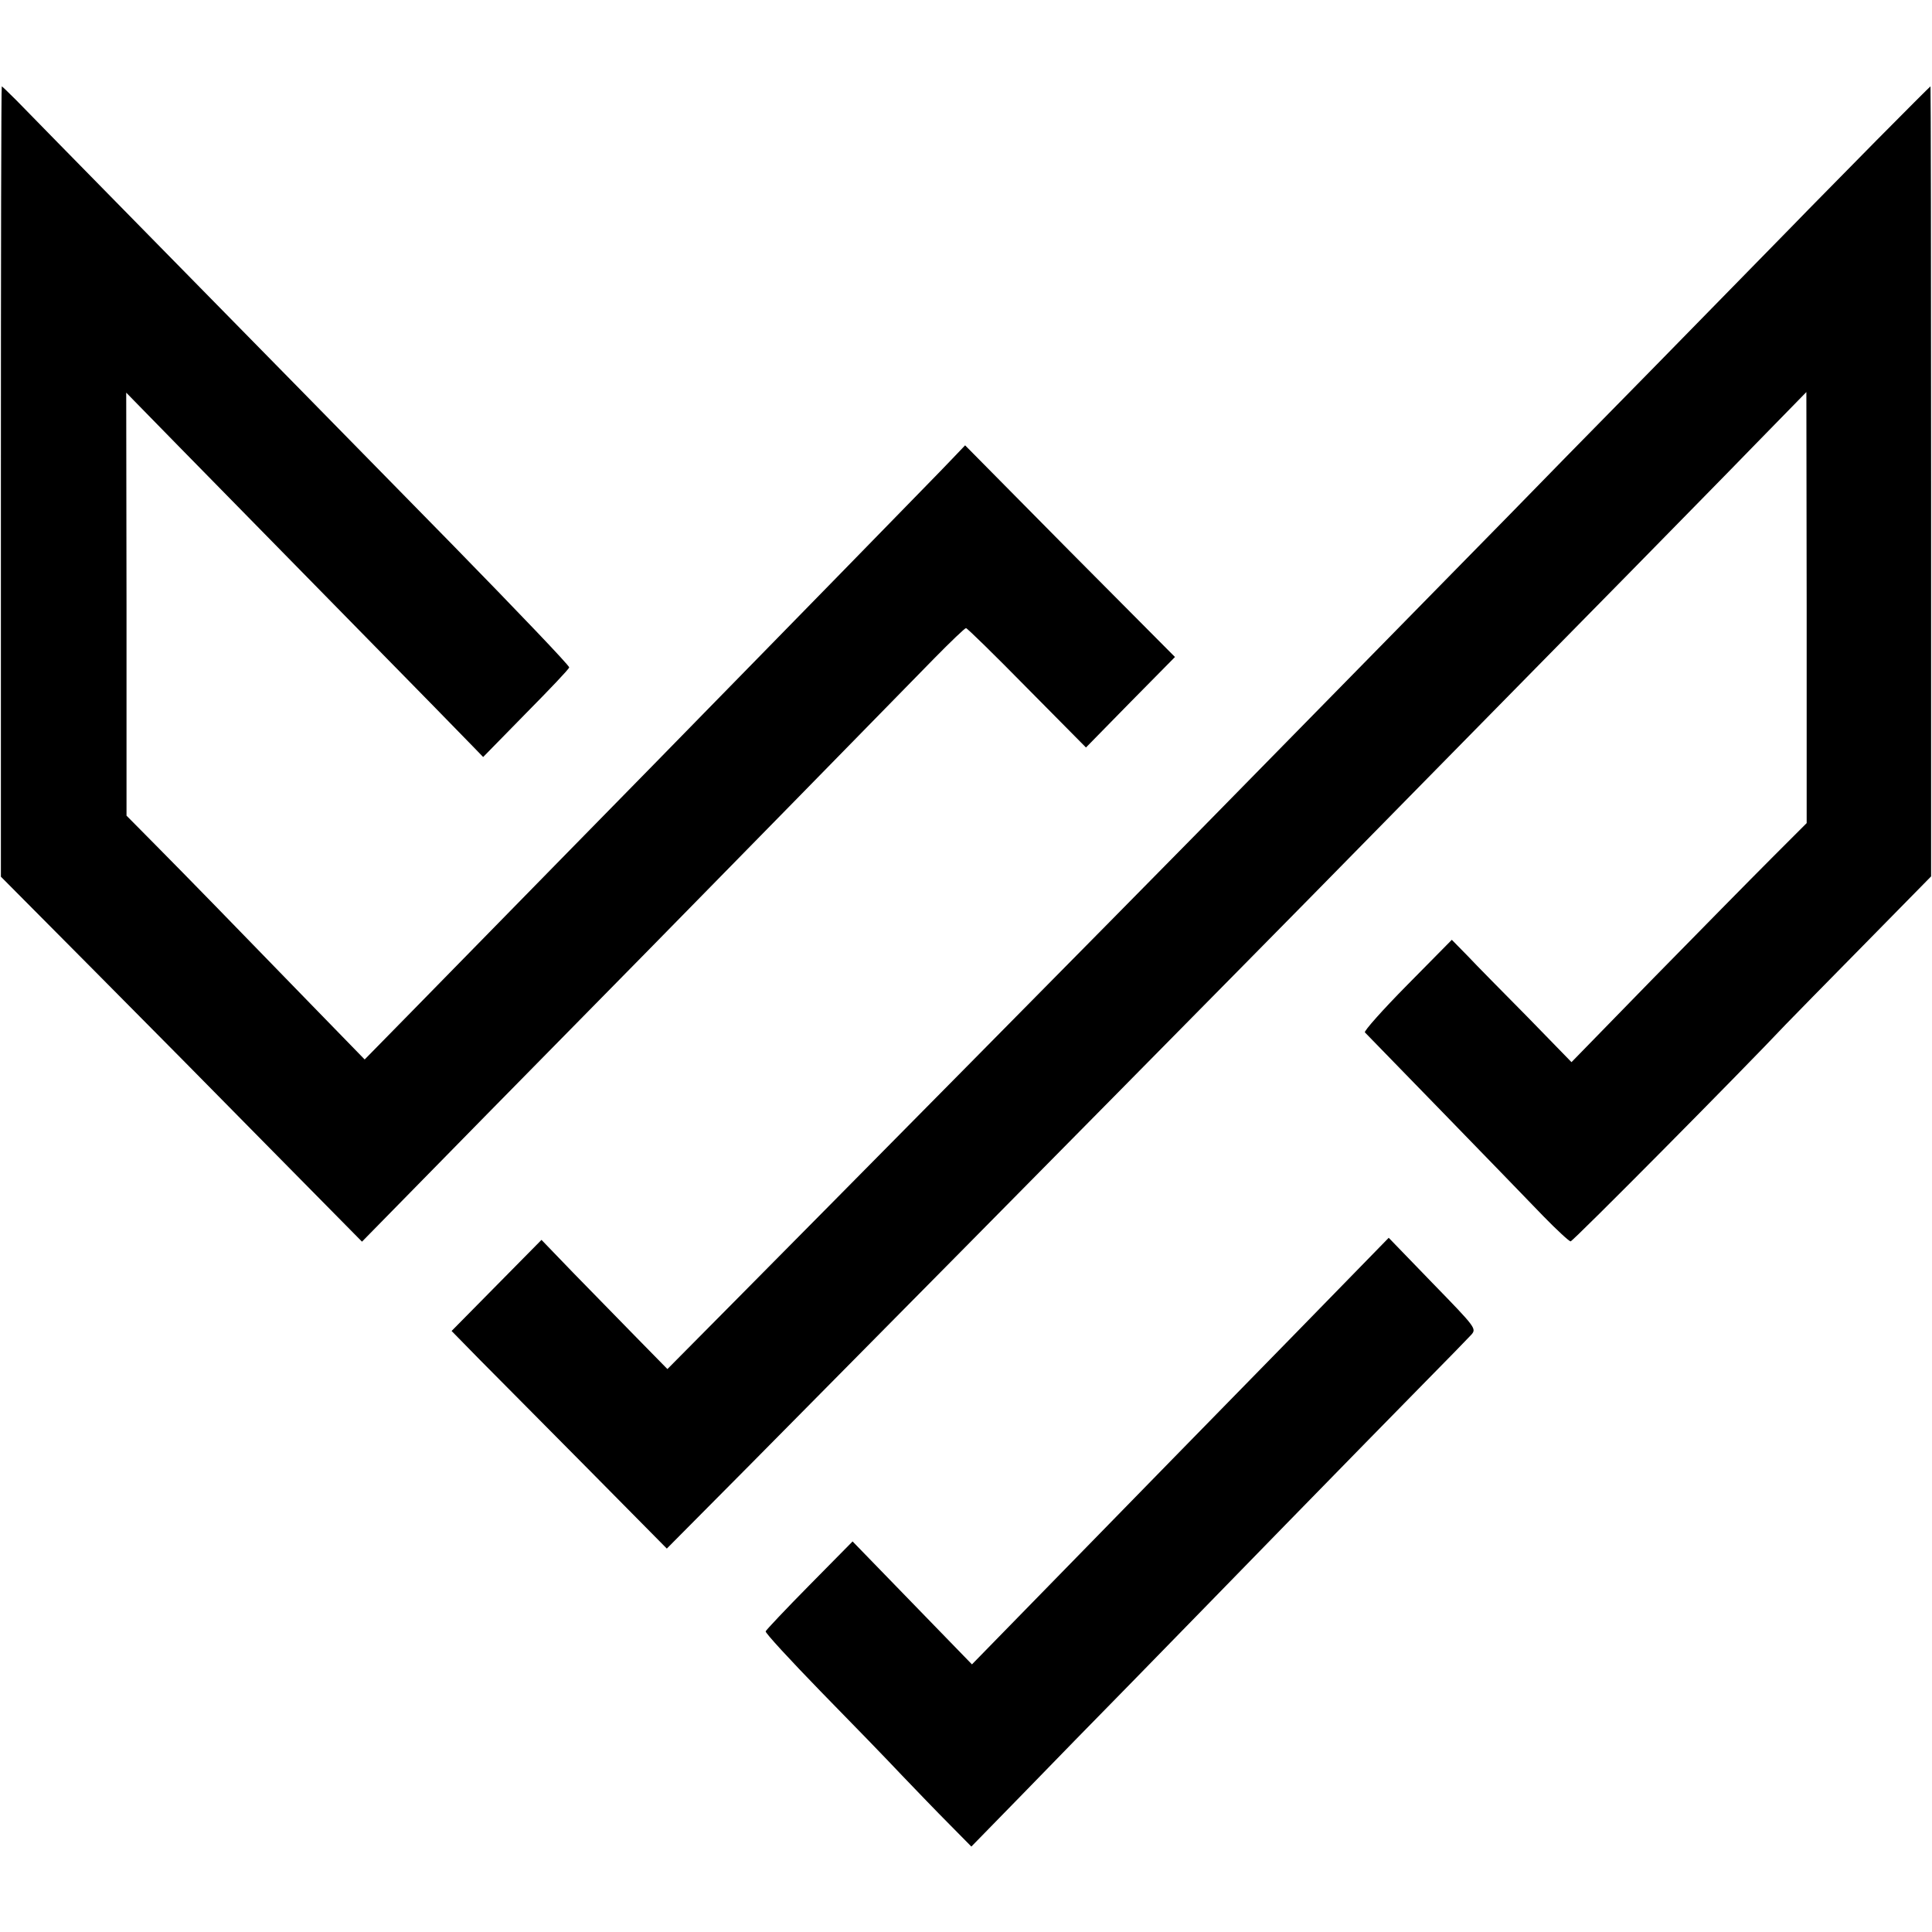
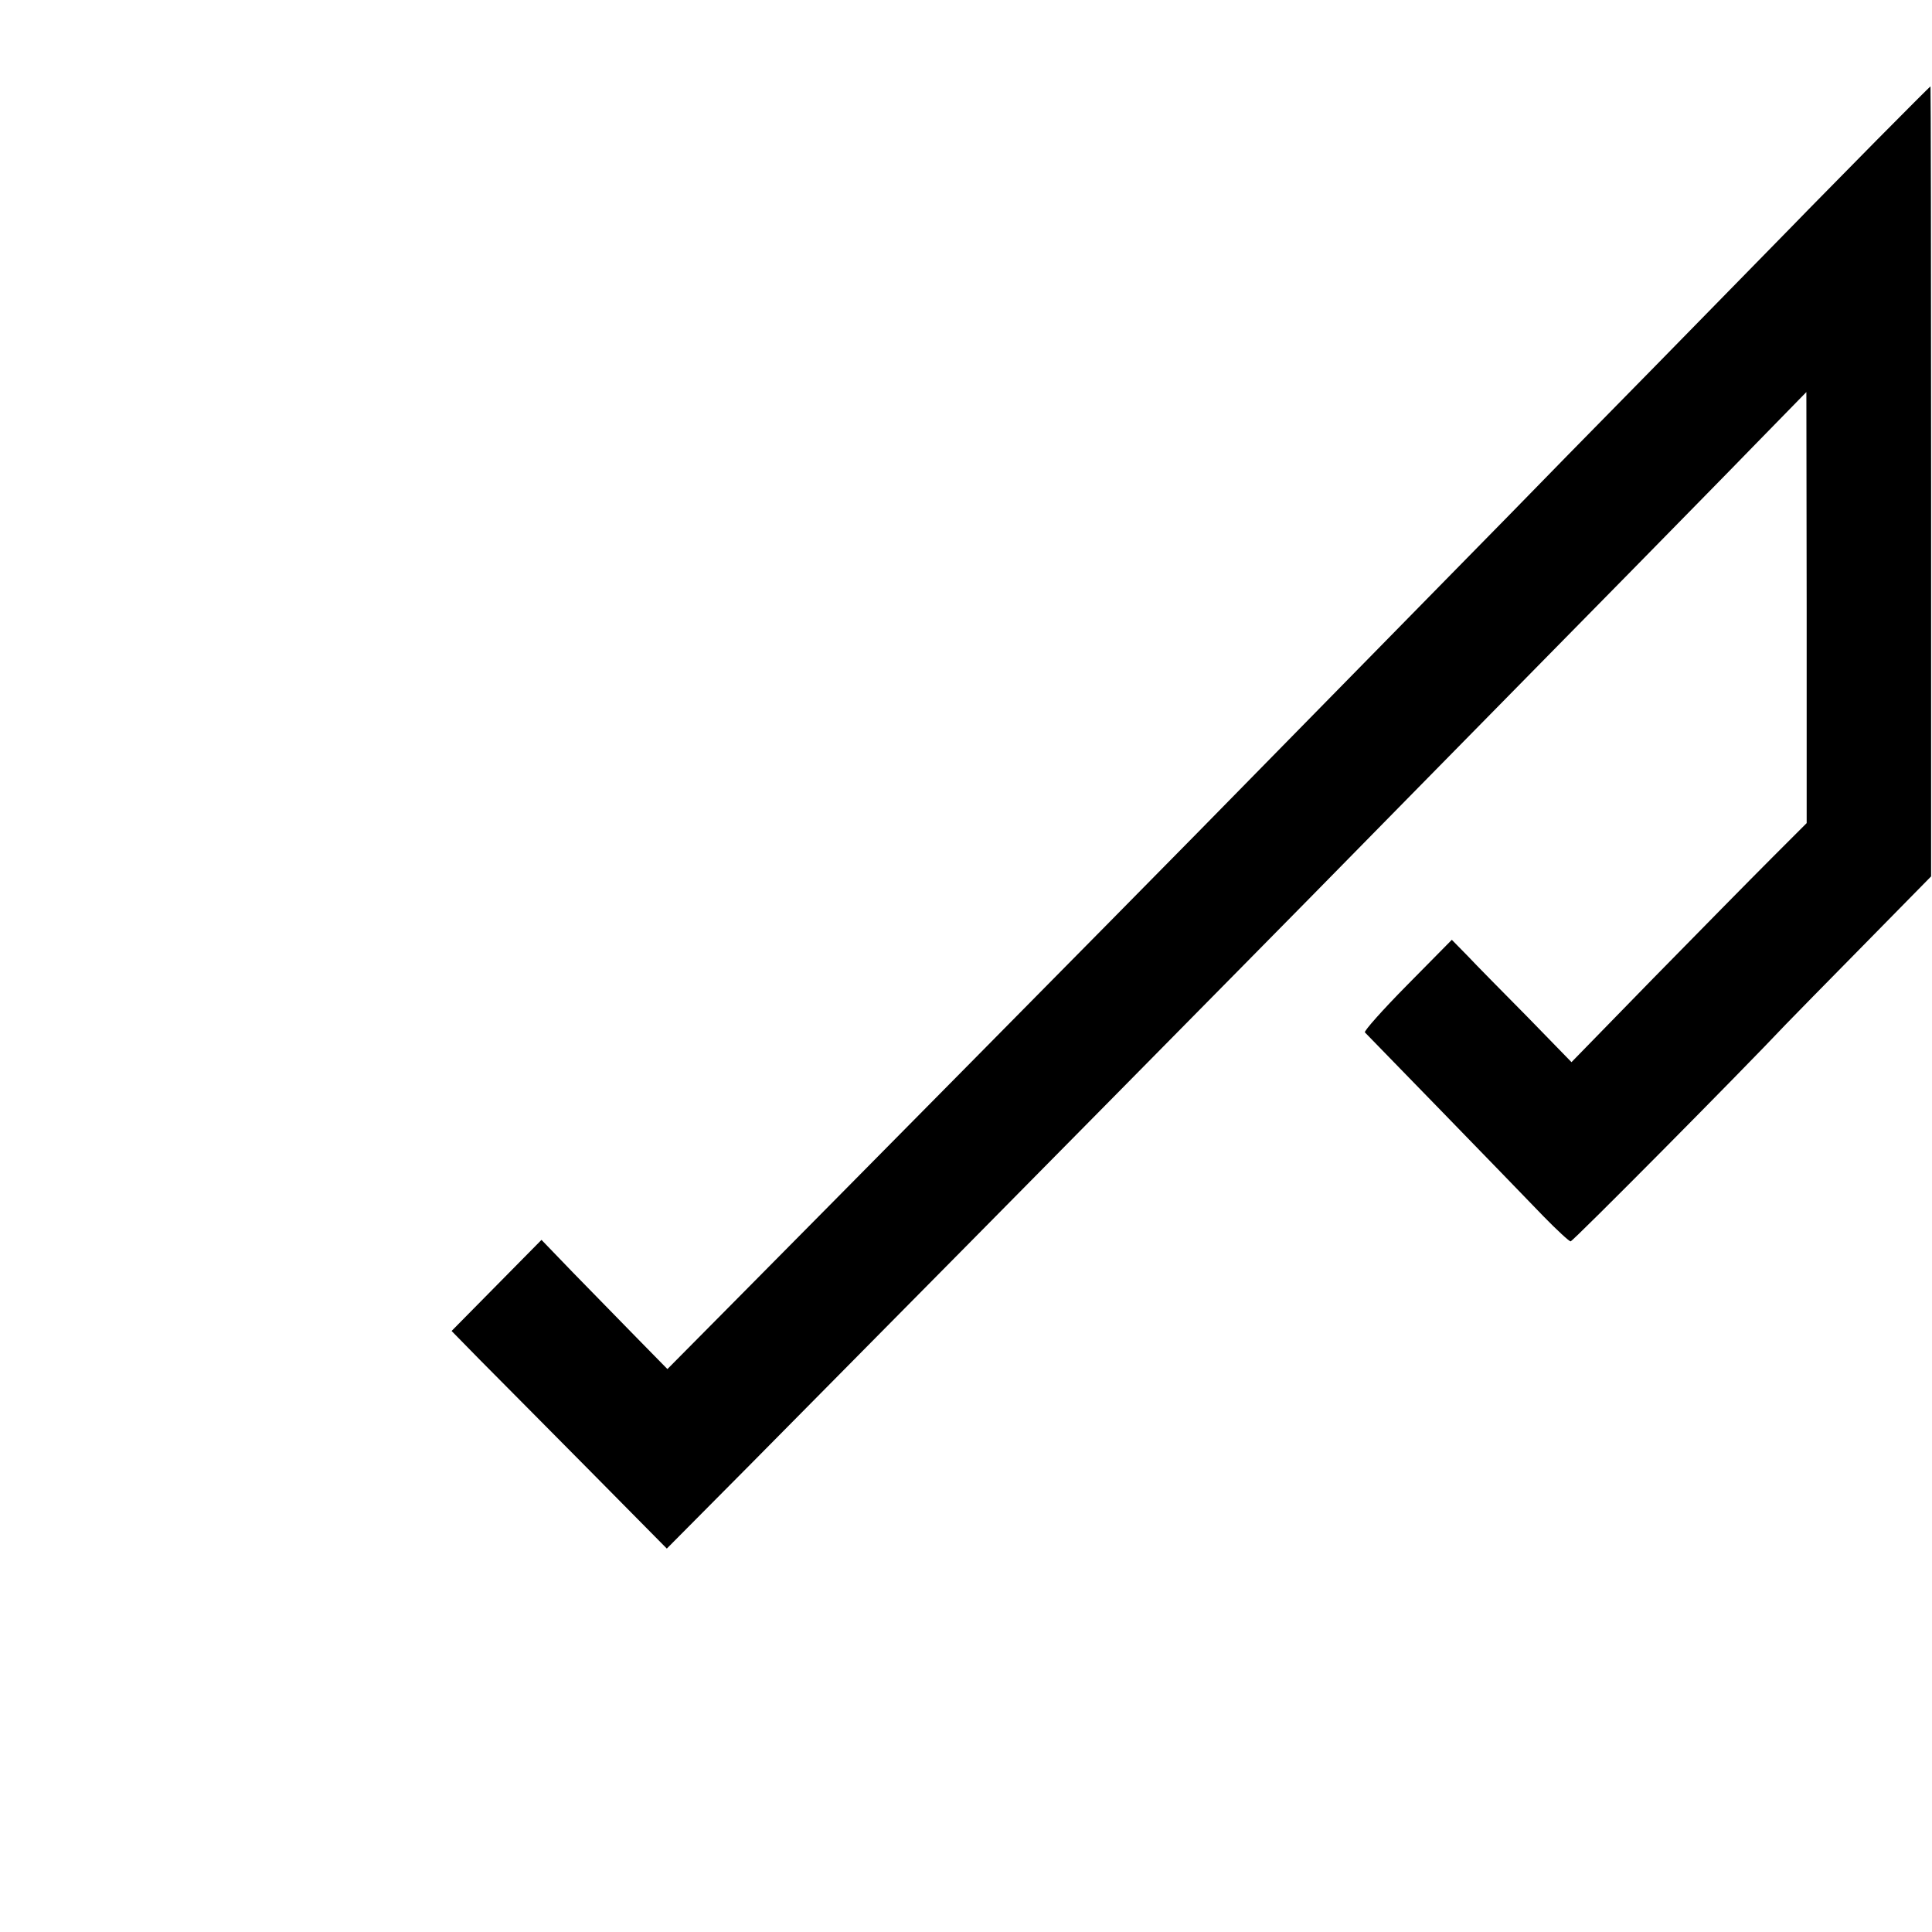
<svg xmlns="http://www.w3.org/2000/svg" version="1.0" width="649pt" height="649pt" viewBox="0 0 649 649" preserveAspectRatio="xMidYMid meet">
  <g transform="translate(0,649) scale(0.1,-0.1)" fill="#000000" stroke="none">
-     <path d="M3 4873 l0 -1328 308 -310 c169 -170 442 -446 606 -613 l299 -303 414 422 c228 232 471 479 540 549 181 184 850 867 968 988 55 56 103 102 107 102 4 0 96 -90 205 -201 l198 -200 149 152 150 152 -353 355 -352 356 -42 -44 c-23 -25 -192 -197 -374 -384 -182 -186 -382 -391 -445 -455 -62 -64 -276 -282 -476 -486 -199 -203 -434 -443 -521 -532 l-159 -162 -182 187 c-263 271 -412 424 -522 535 l-96 97 0 711 -1 710 179 -183 c99 -101 355 -362 571 -582 215 -219 404 -412 420 -429 l29 -30 143 146 c79 80 145 149 146 155 2 5 -175 190 -392 412 -217 221 -449 458 -515 525 -211 215 -902 918 -950 968 -26 26 -48 47 -49 47 -2 0 -3 -597 -3 -1327z" />
    <path d="M6303 6018 c-99 -101 -225 -228 -279 -284 -55 -56 -263 -269 -464 -474 -201 -204 -421 -429 -490 -500 -166 -169 -880 -897 -1050 -1070 -208 -212 -1300 -1317 -1553 -1572 l-225 -227 -105 107 c-58 59 -153 157 -212 217 l-106 110 -151 -153 -151 -153 95 -97 c53 -53 216 -218 362 -365 l266 -269 278 280 c240 242 1170 1183 1642 1662 85 86 358 363 605 615 248 252 565 575 707 719 141 144 333 339 426 435 l170 174 1 -724 0 -724 -120 -120 c-66 -66 -244 -247 -395 -401 l-275 -282 -148 152 c-82 83 -173 175 -201 205 l-53 54 -150 -152 c-82 -83 -146 -155 -142 -159 8 -8 475 -488 601 -619 44 -45 85 -83 90 -83 8 0 576 573 723 729 19 20 137 140 261 266 l227 231 0 1327 c0 730 -1 1327 -2 1327 -1 0 -83 -82 -182 -182z" />
-     <path d="M4345 2004 c-176 -180 -358 -366 -405 -414 -47 -48 -218 -223 -380 -389 l-295 -302 -201 207 -200 206 -145 -147 c-79 -80 -145 -150 -147 -155 -2 -5 82 -96 185 -202 104 -106 227 -233 273 -282 47 -49 118 -123 159 -164 l74 -75 170 174 c93 96 260 267 371 380 110 113 343 351 516 529 173 177 380 389 460 470 80 81 153 156 163 167 17 20 14 24 -130 172 l-148 153 -320 -328z" />
  </g>
</svg>